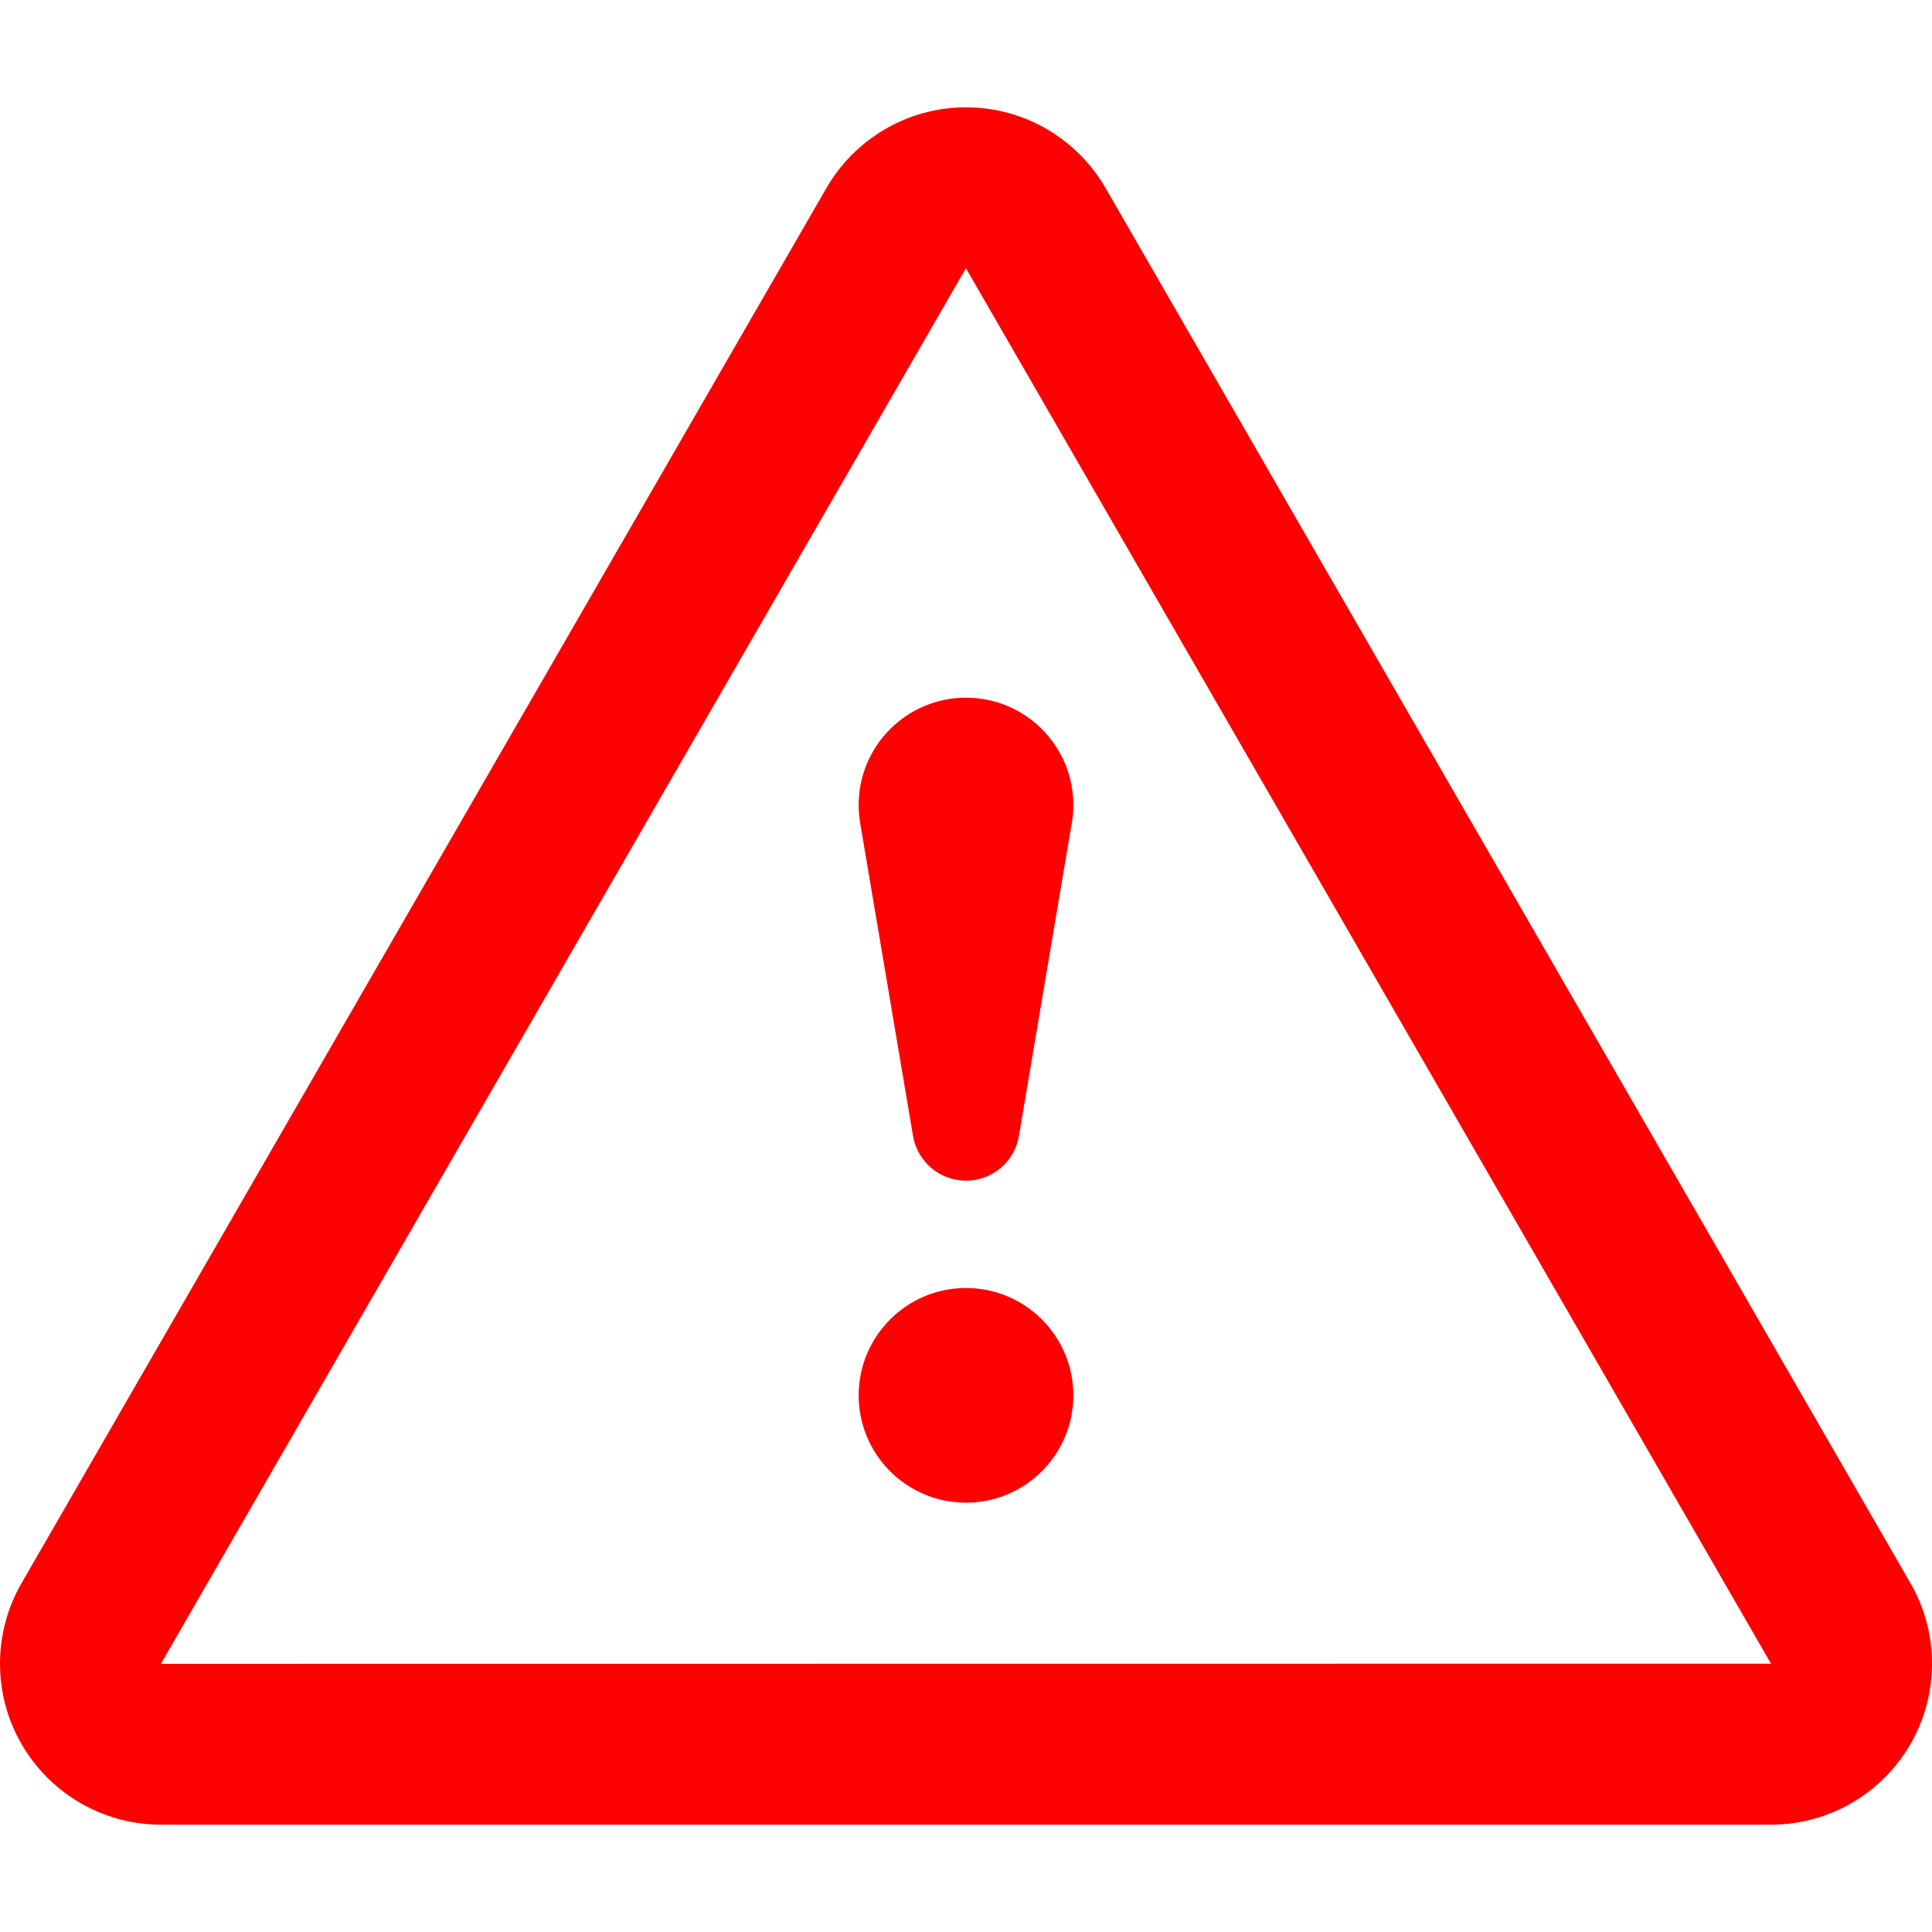
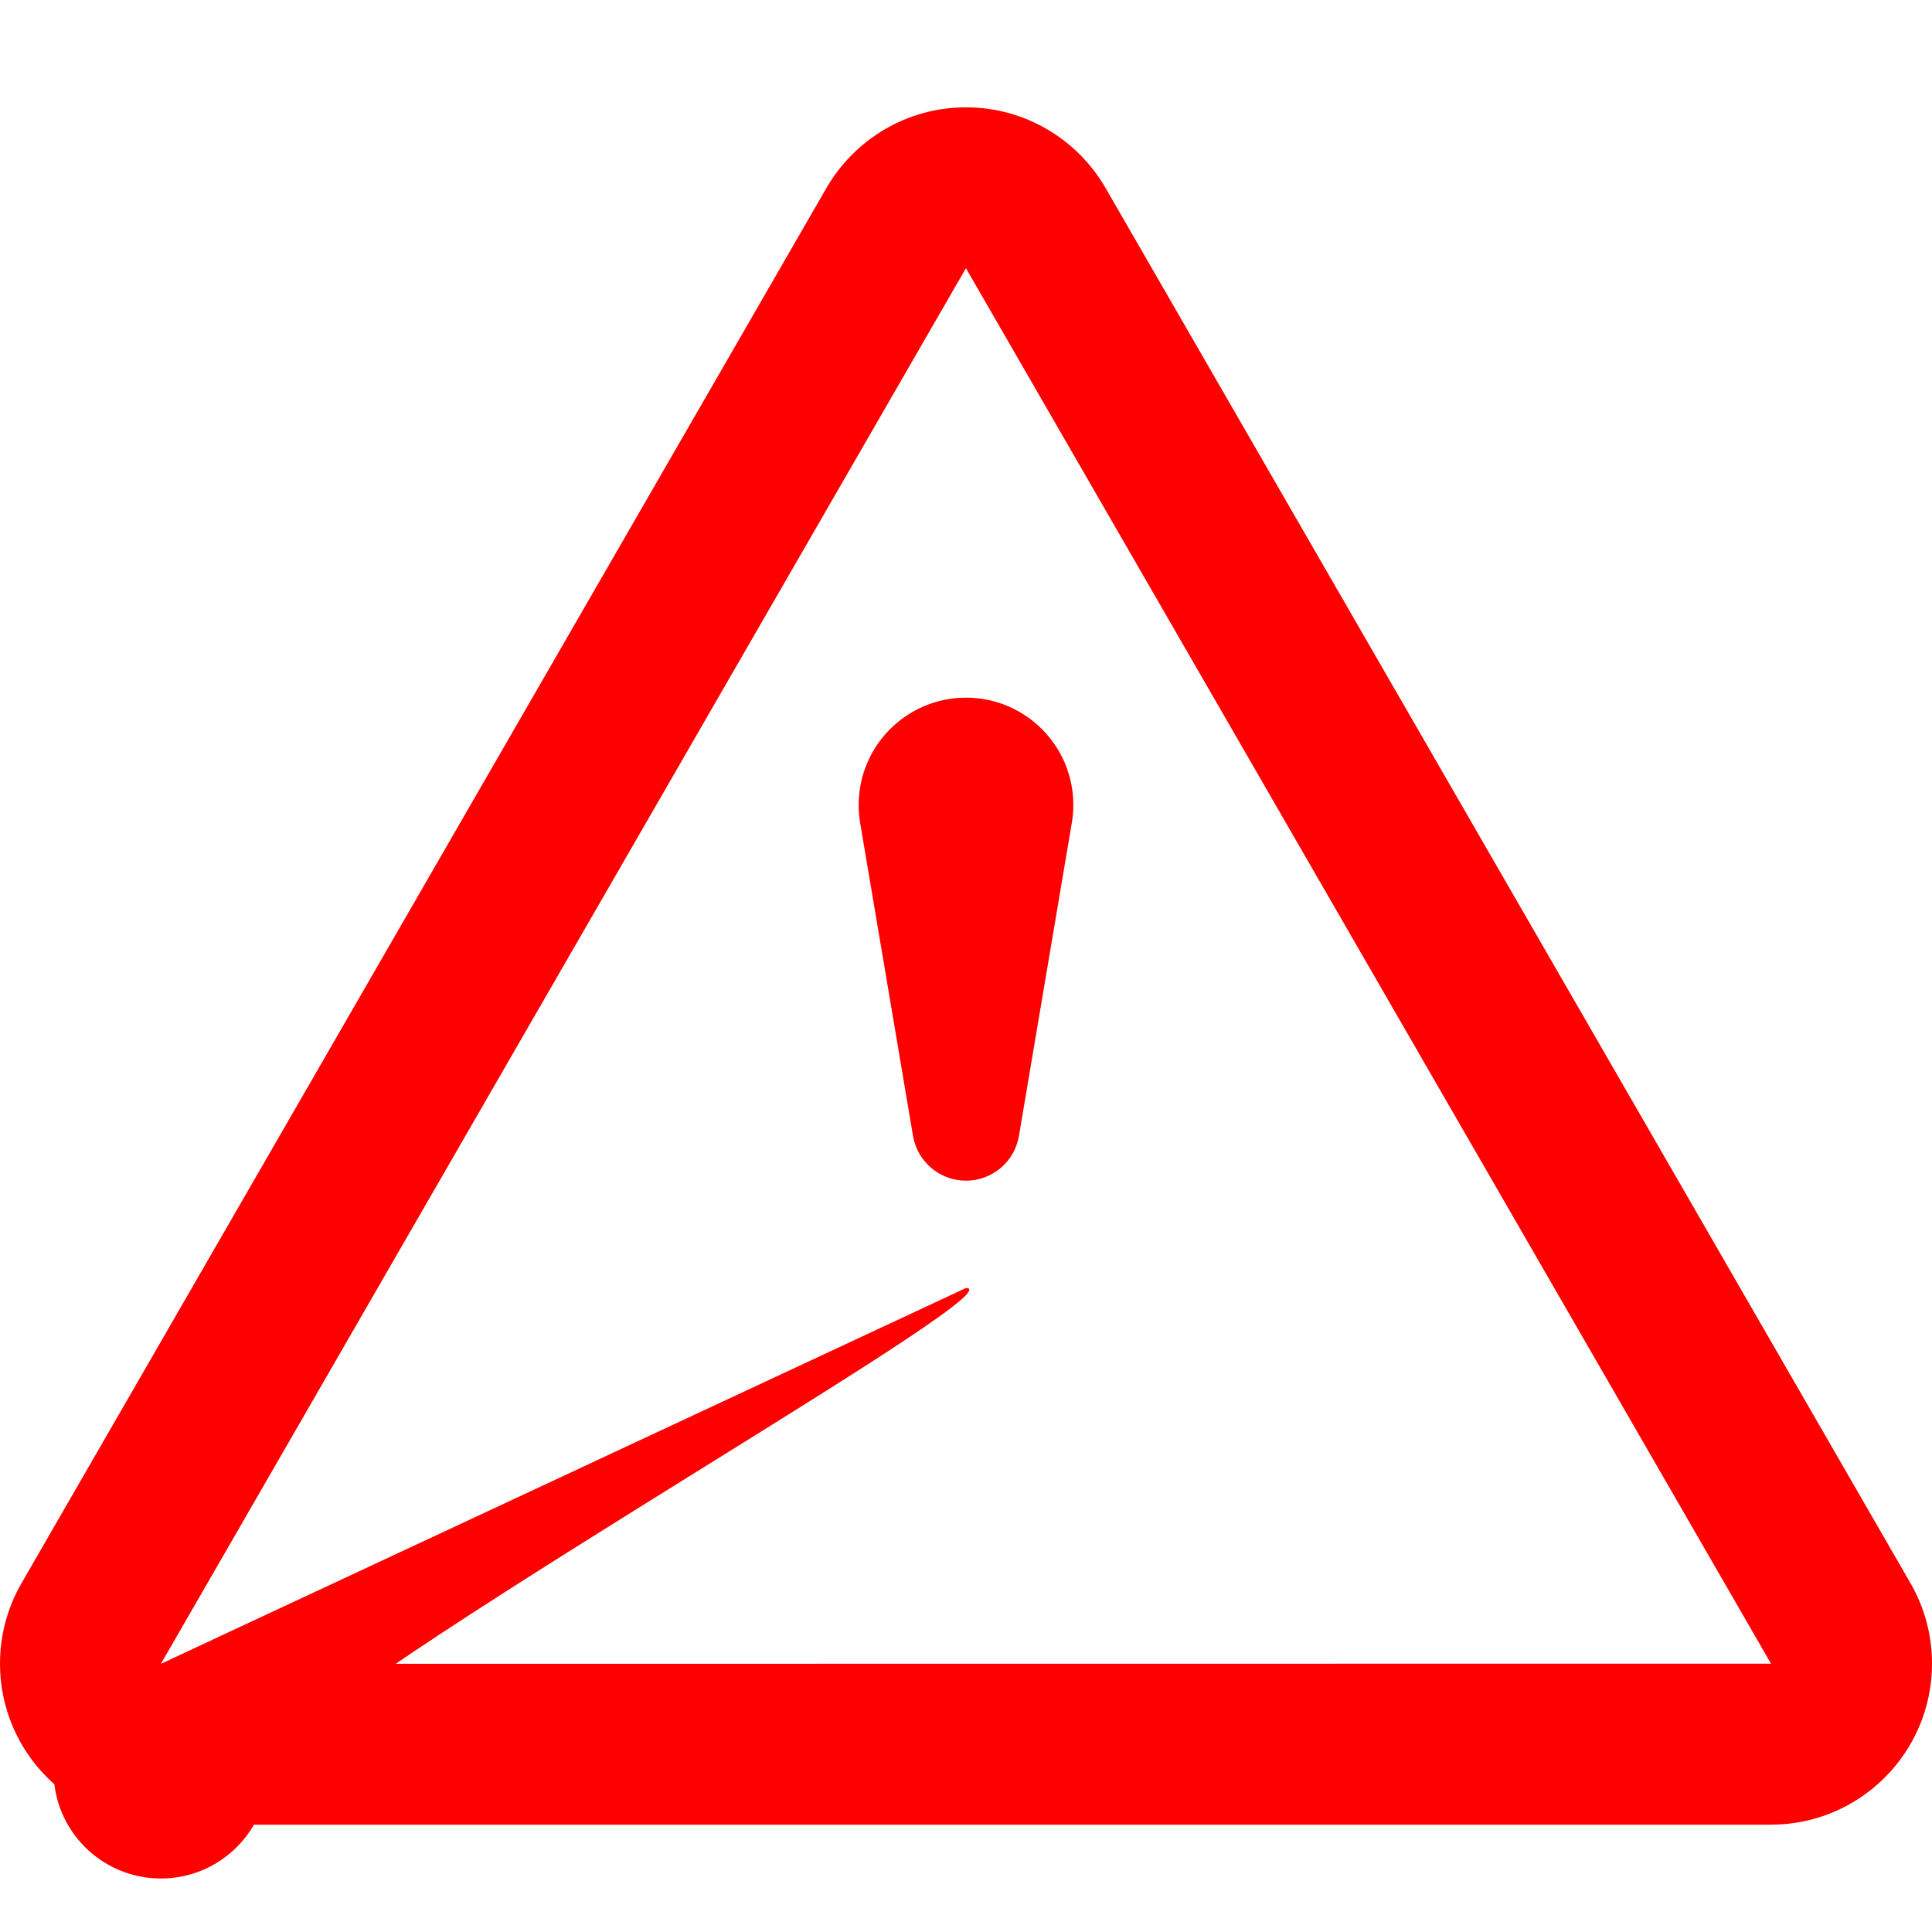
<svg xmlns="http://www.w3.org/2000/svg" version="1.1" id="Capa_1" x="0px" y="0px" width="612px" height="612px" viewBox="0 0 612 612" style="enable-background:new 0 0 612 612;" xml:space="preserve">
  <g id="Attention">
-     <path fill="#ff0000" d="M605.217,501.568l-255-442C341.394,44.302,324.887,34,306,34c-18.887,0-35.394,10.302-44.217,25.568         l-255,442C2.482,509.048,0,517.735,0,527c0,28.152,22.848,51,51,51h510c28.152,0,51-22.848,51-51         C612,517.735,609.535,509.048,605.217,501.568z M50.966,527.051L305.949,85H306l0.034,0.051L561,527L50.966,527.051z         M306,408c-18.768,0-34,15.232-34,34c0,18.785,15.215,34,34,34s34-15.232,34-34S324.785,408,306,408z         M272,255c0,1.938,0.17,3.859,0.476,5.712l16.745,99.145C290.598,367.897,297.585,374,306,374         s15.402-6.103,16.762-14.144l16.745-99.145C339.83,258.859,340,256.938,340,255c0-18.768-15.215-34-34-34         C287.232,221,272,236.232,272,255z" />
+     <path fill="#ff0000" d="M605.217,501.568l-255-442C341.394,44.302,324.887,34,306,34c-18.887,0-35.394,10.302-44.217,25.568         l-255,442C2.482,509.048,0,517.735,0,527c0,28.152,22.848,51,51,51h510c28.152,0,51-22.848,51-51         C612,517.735,609.535,509.048,605.217,501.568z M50.966,527.051L305.949,85H306l0.034,0.051L561,527L50.966,527.051z         c-18.768,0-34,15.232-34,34c0,18.785,15.215,34,34,34s34-15.232,34-34S324.785,408,306,408z         M272,255c0,1.938,0.17,3.859,0.476,5.712l16.745,99.145C290.598,367.897,297.585,374,306,374         s15.402-6.103,16.762-14.144l16.745-99.145C339.83,258.859,340,256.938,340,255c0-18.768-15.215-34-34-34         C287.232,221,272,236.232,272,255z" />
  </g>
</svg>